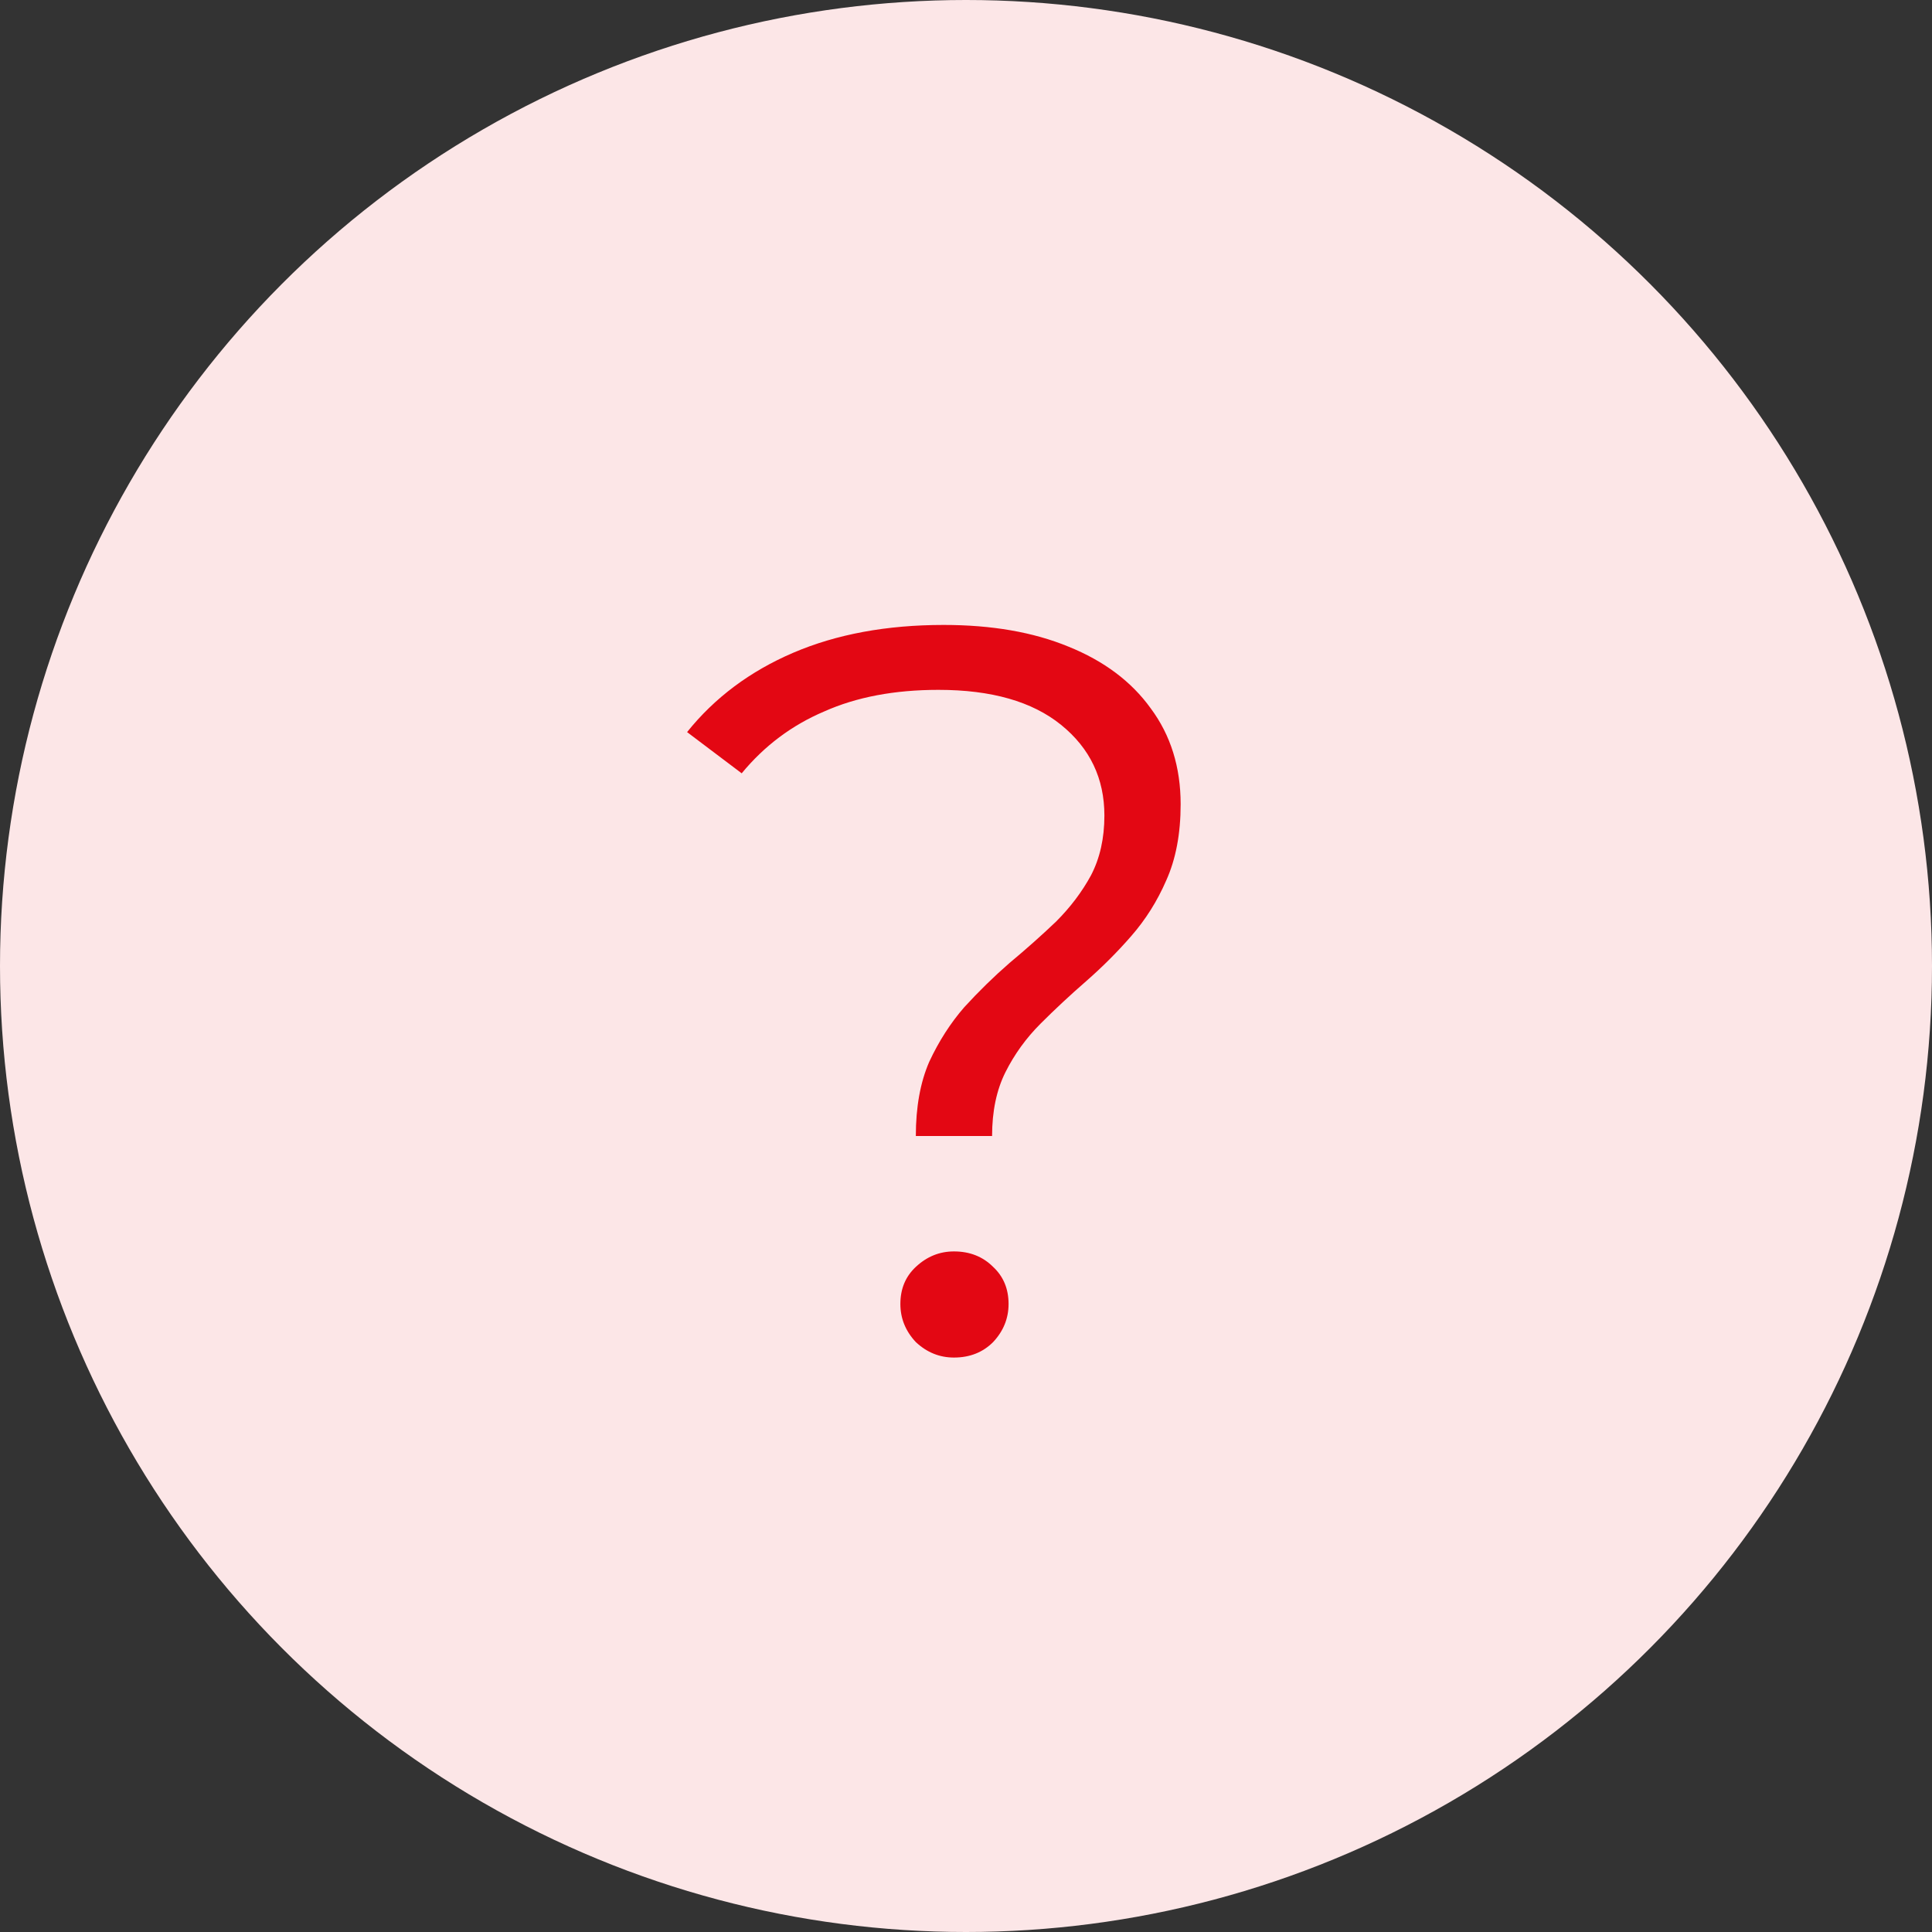
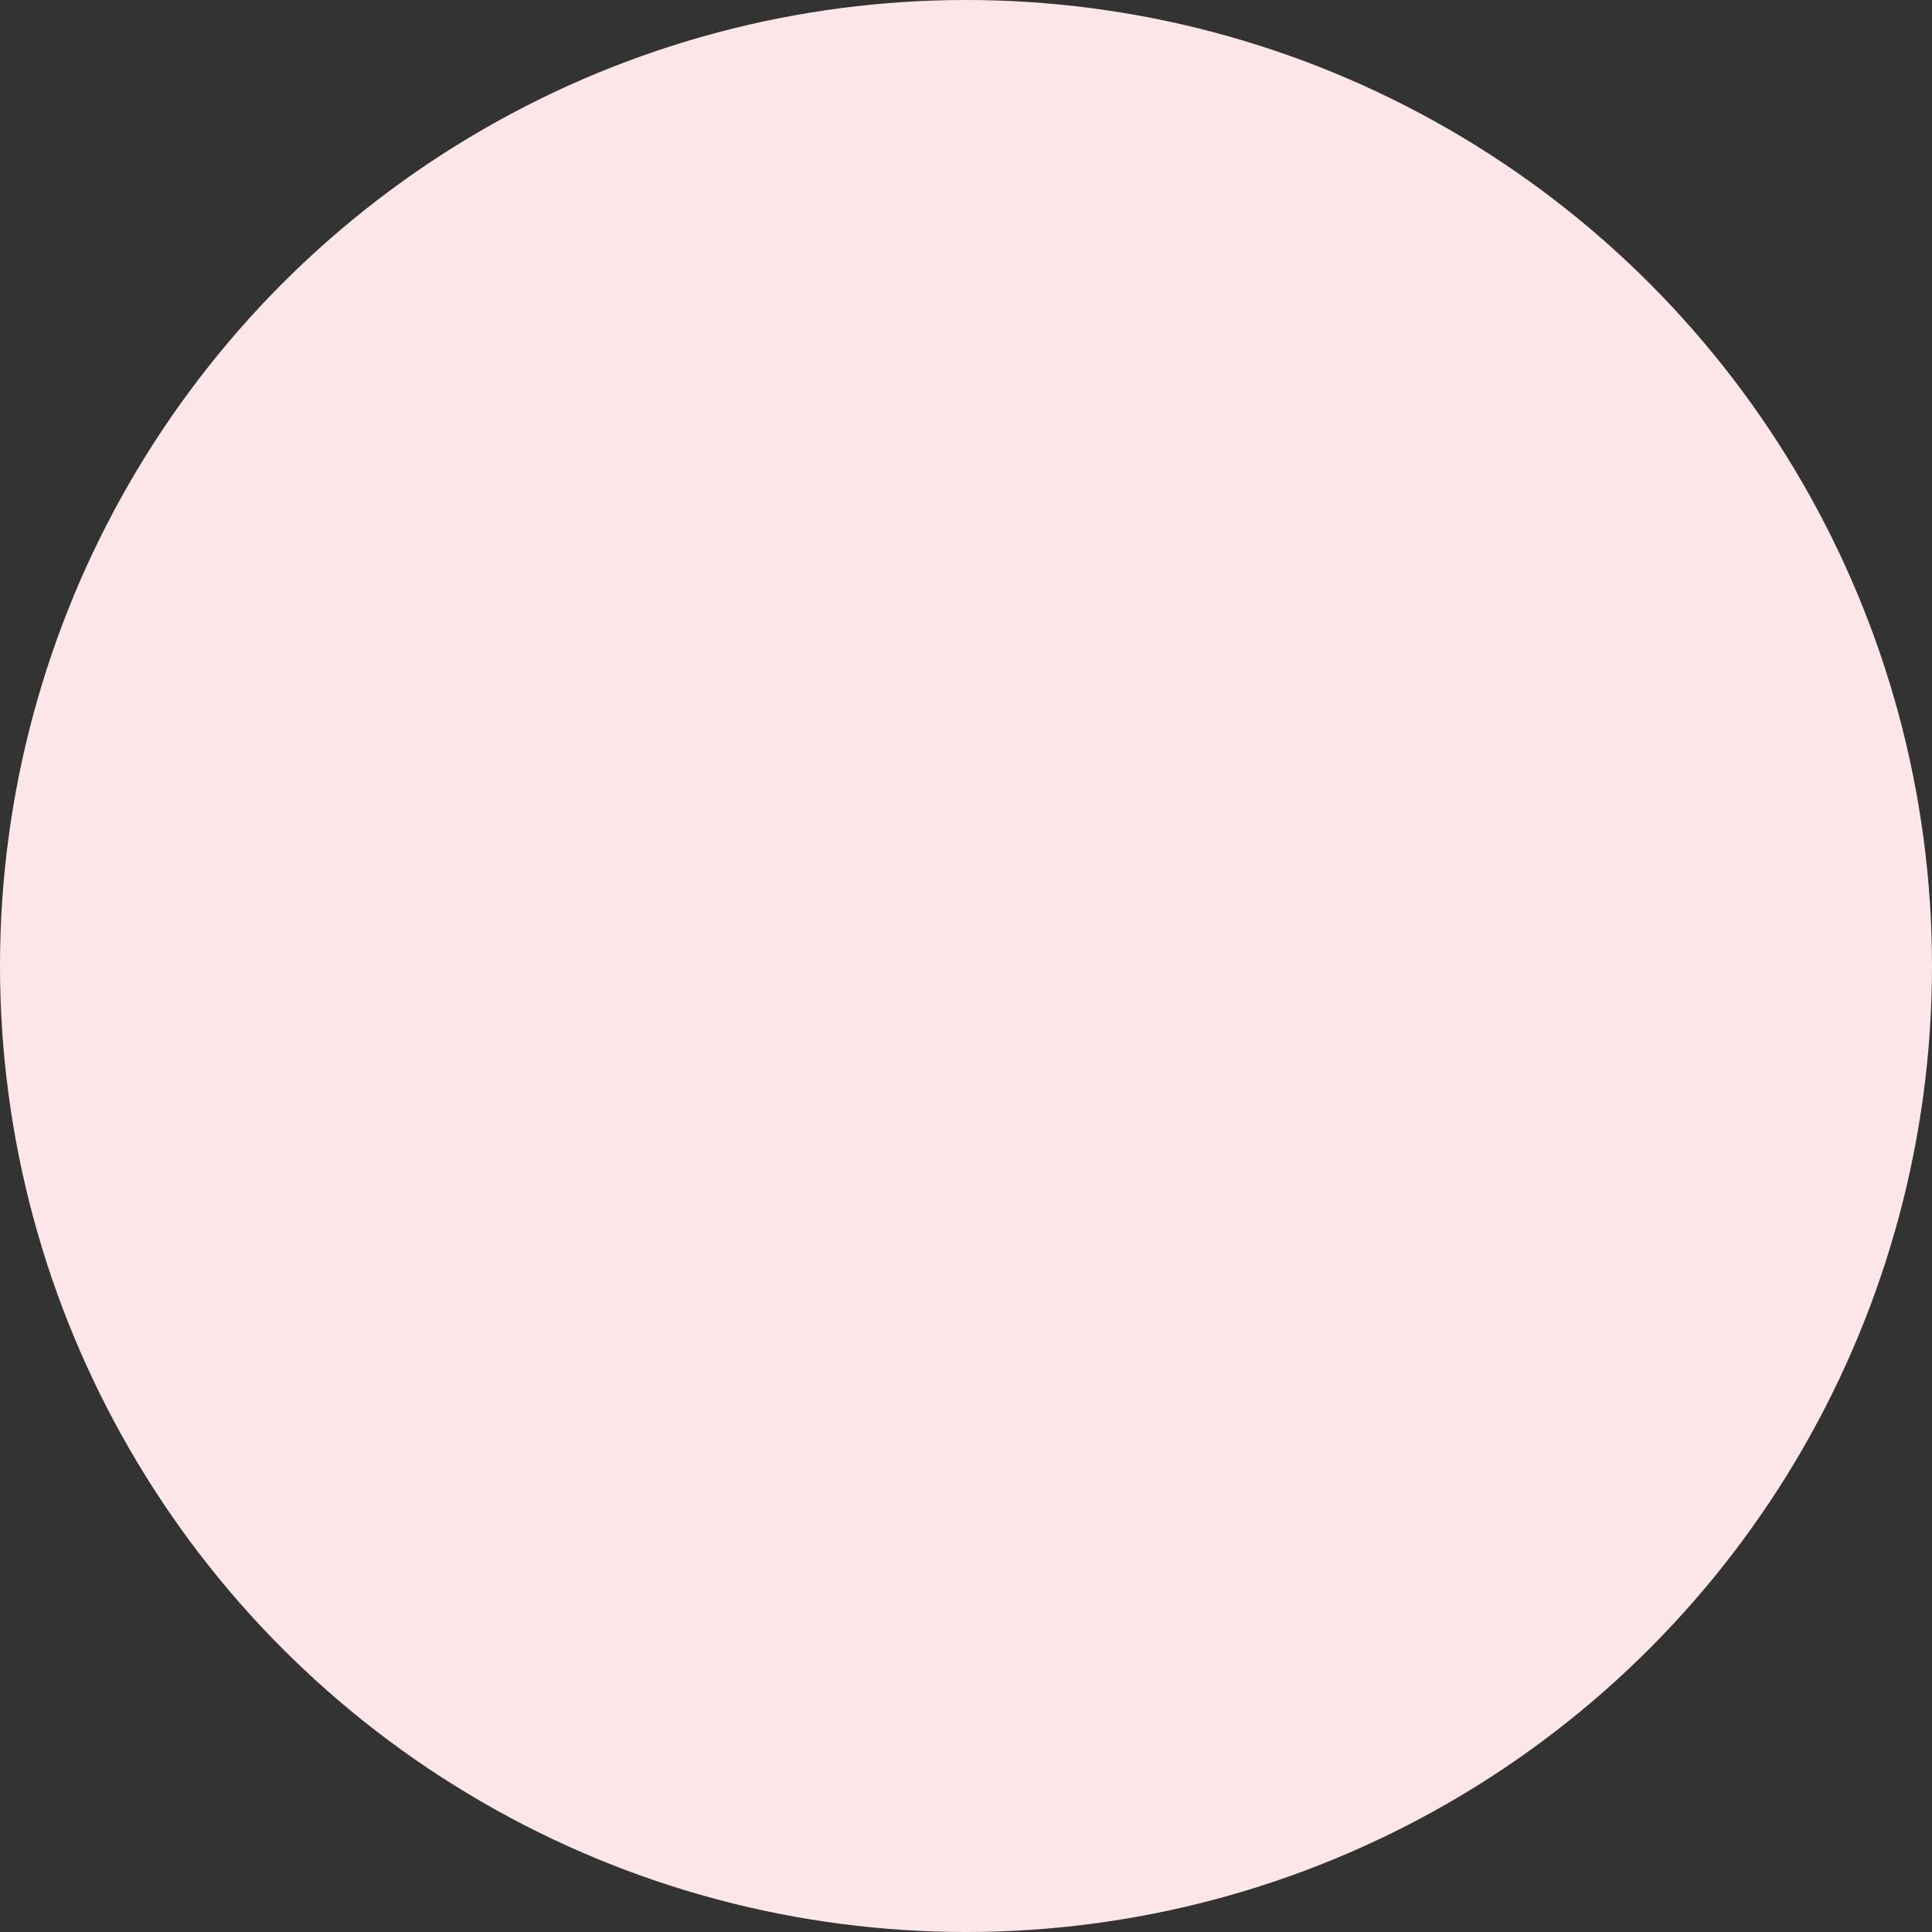
<svg xmlns="http://www.w3.org/2000/svg" width="30" height="30" viewBox="0 0 30 30" fill="none">
  <rect x="0" y="0" width="30" height="30" fill="#333333" stroke="none" />
  <circle cx="15" cy="15" r="15" fill="#FCE6E7" />
-   <path d="M14.221 17.64C14.221 17.192 14.29 16.808 14.429 16.488C14.578 16.168 14.76 15.885 14.973 15.64C15.197 15.395 15.432 15.165 15.677 14.952C15.933 14.739 16.173 14.525 16.397 14.312C16.621 14.088 16.802 13.848 16.941 13.592C17.08 13.325 17.149 13.016 17.149 12.664C17.149 12.088 16.925 11.619 16.477 11.256C16.029 10.893 15.394 10.712 14.573 10.712C13.89 10.712 13.298 10.824 12.797 11.048C12.296 11.261 11.869 11.581 11.517 12.008L10.669 11.368C11.096 10.835 11.645 10.424 12.317 10.136C12.989 9.848 13.768 9.704 14.653 9.704C15.4 9.704 16.045 9.816 16.589 10.04C17.144 10.264 17.57 10.584 17.869 11C18.178 11.416 18.333 11.912 18.333 12.488C18.333 12.947 18.258 13.341 18.109 13.672C17.97 13.992 17.789 14.28 17.565 14.536C17.352 14.781 17.117 15.016 16.861 15.24C16.616 15.453 16.381 15.672 16.157 15.896C15.933 16.12 15.752 16.371 15.613 16.648C15.474 16.925 15.405 17.256 15.405 17.64H14.221ZM14.813 21.08C14.589 21.08 14.392 21 14.221 20.84C14.061 20.669 13.981 20.472 13.981 20.248C13.981 20.013 14.061 19.821 14.221 19.672C14.392 19.512 14.589 19.432 14.813 19.432C15.058 19.432 15.261 19.512 15.421 19.672C15.581 19.821 15.661 20.013 15.661 20.248C15.661 20.472 15.581 20.669 15.421 20.84C15.261 21 15.058 21.08 14.813 21.08Z" fill="#E30713" />
</svg>